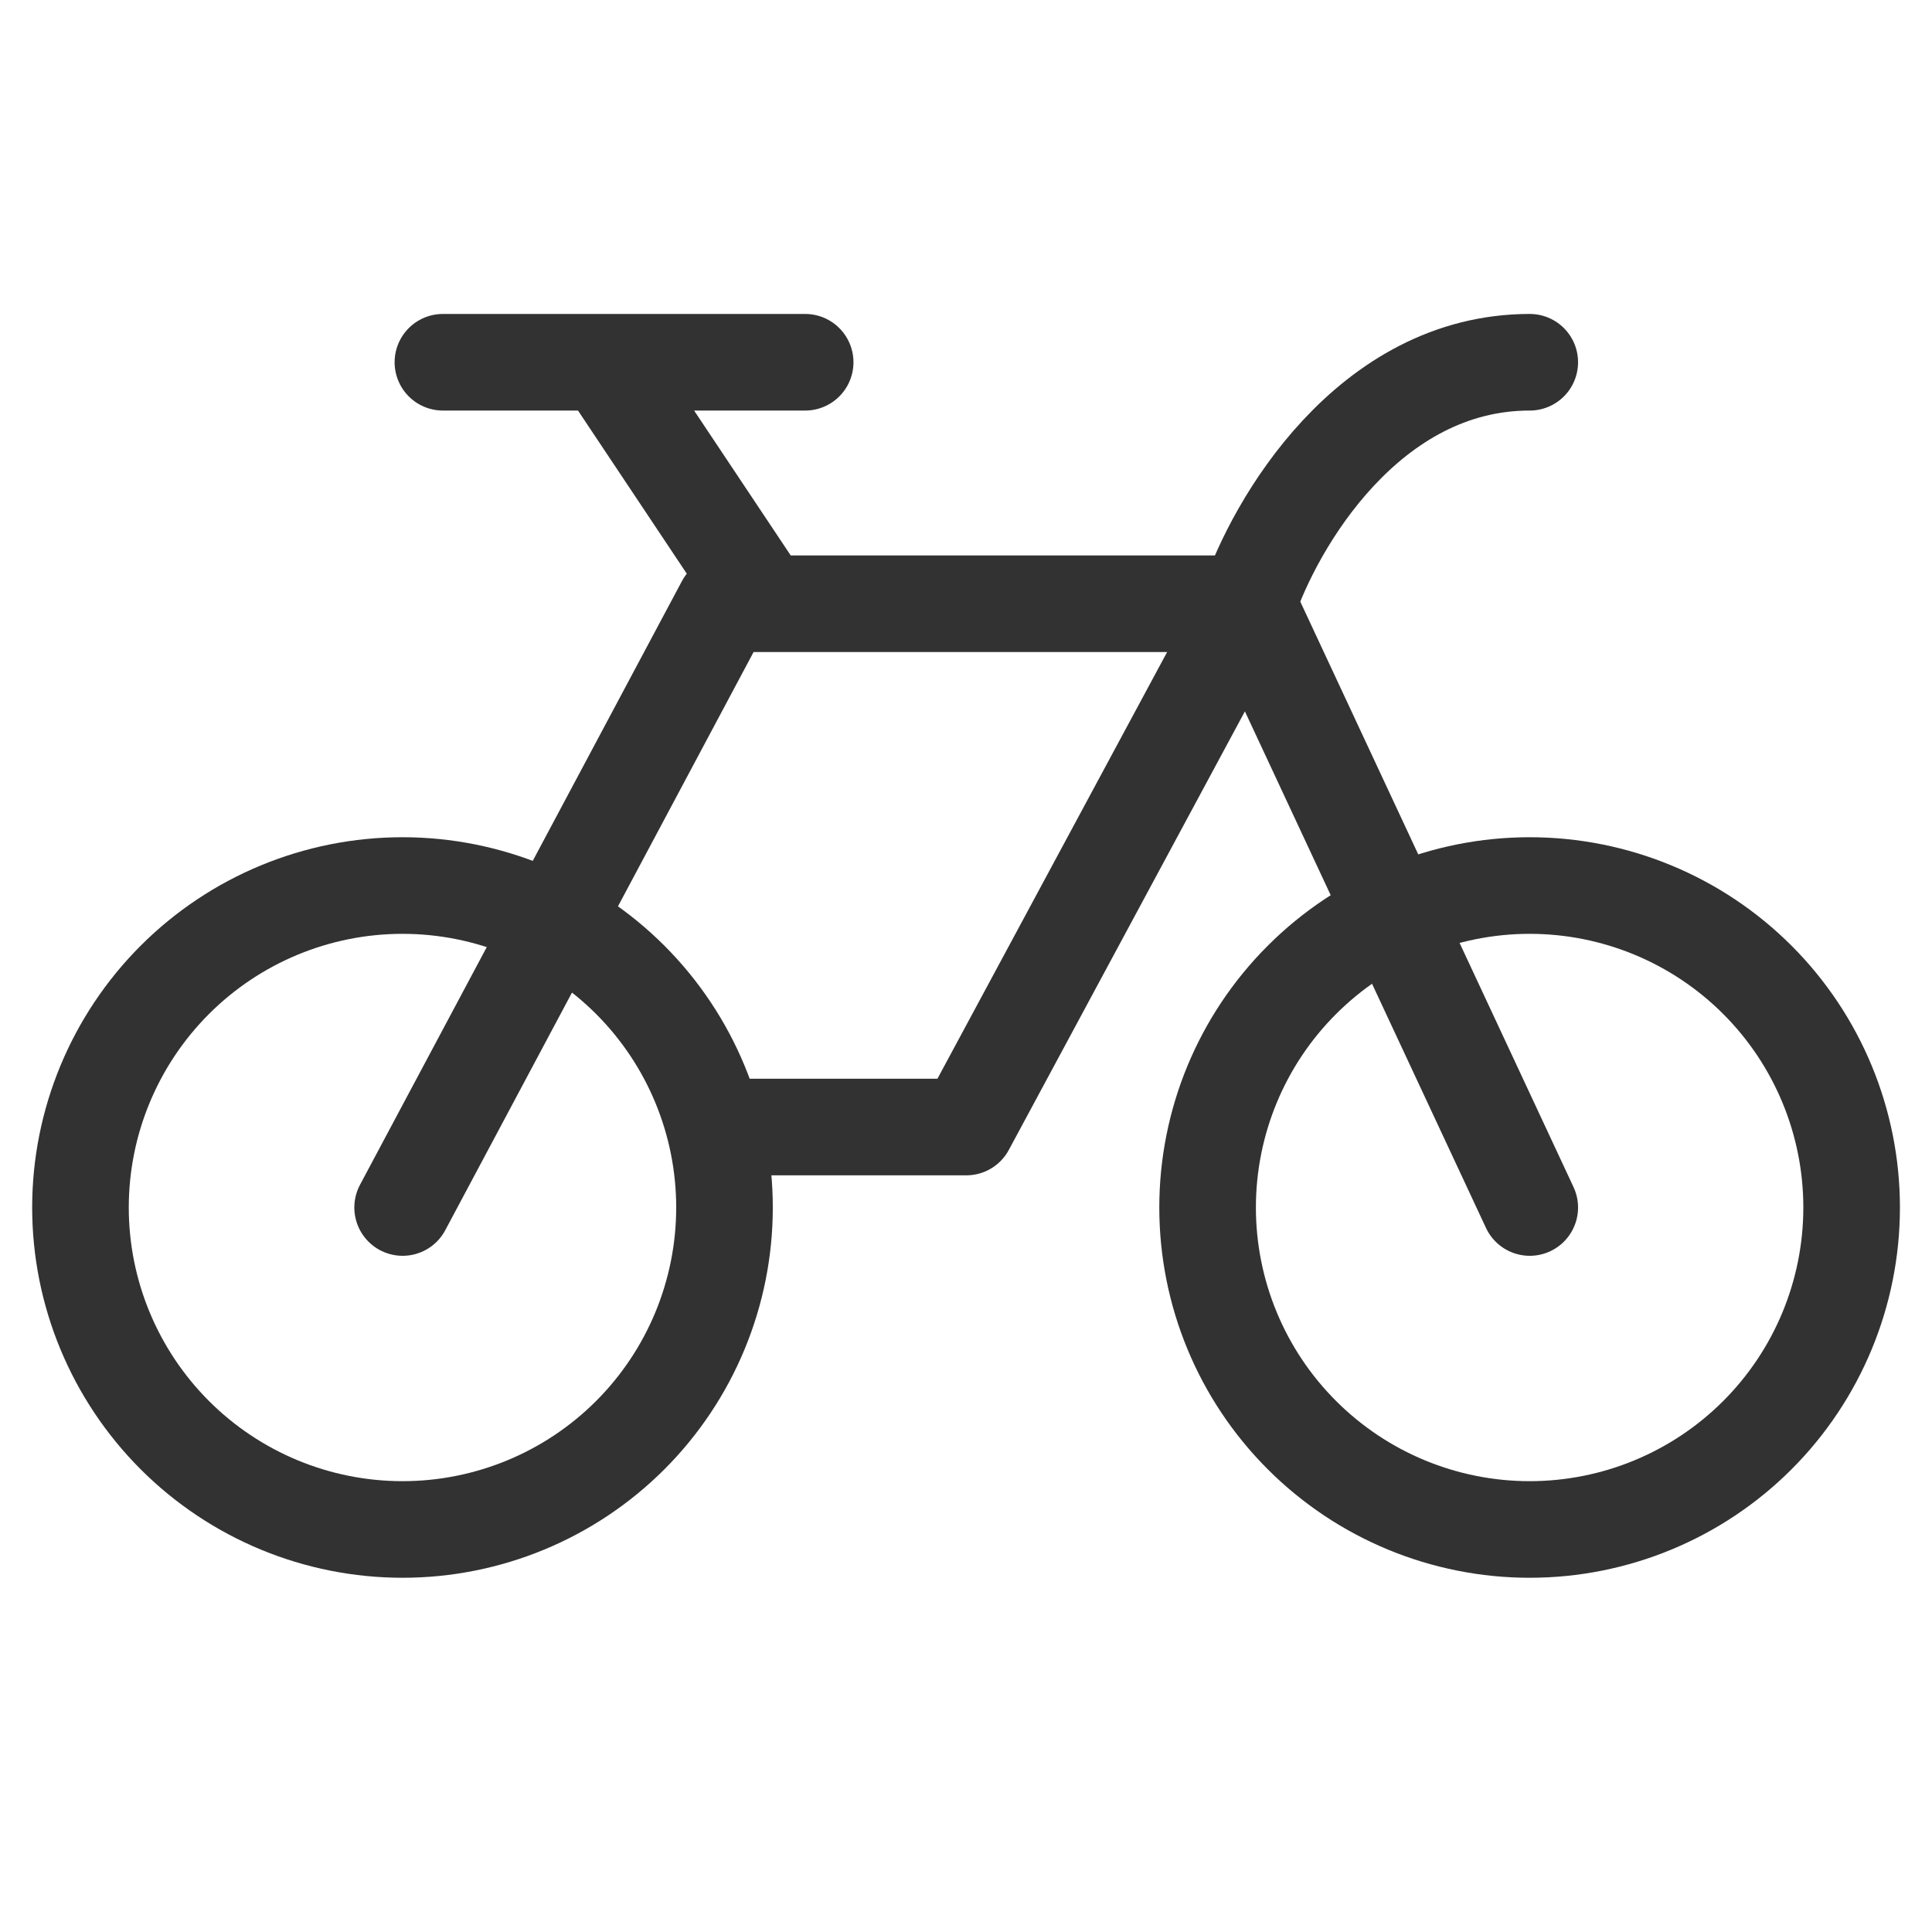
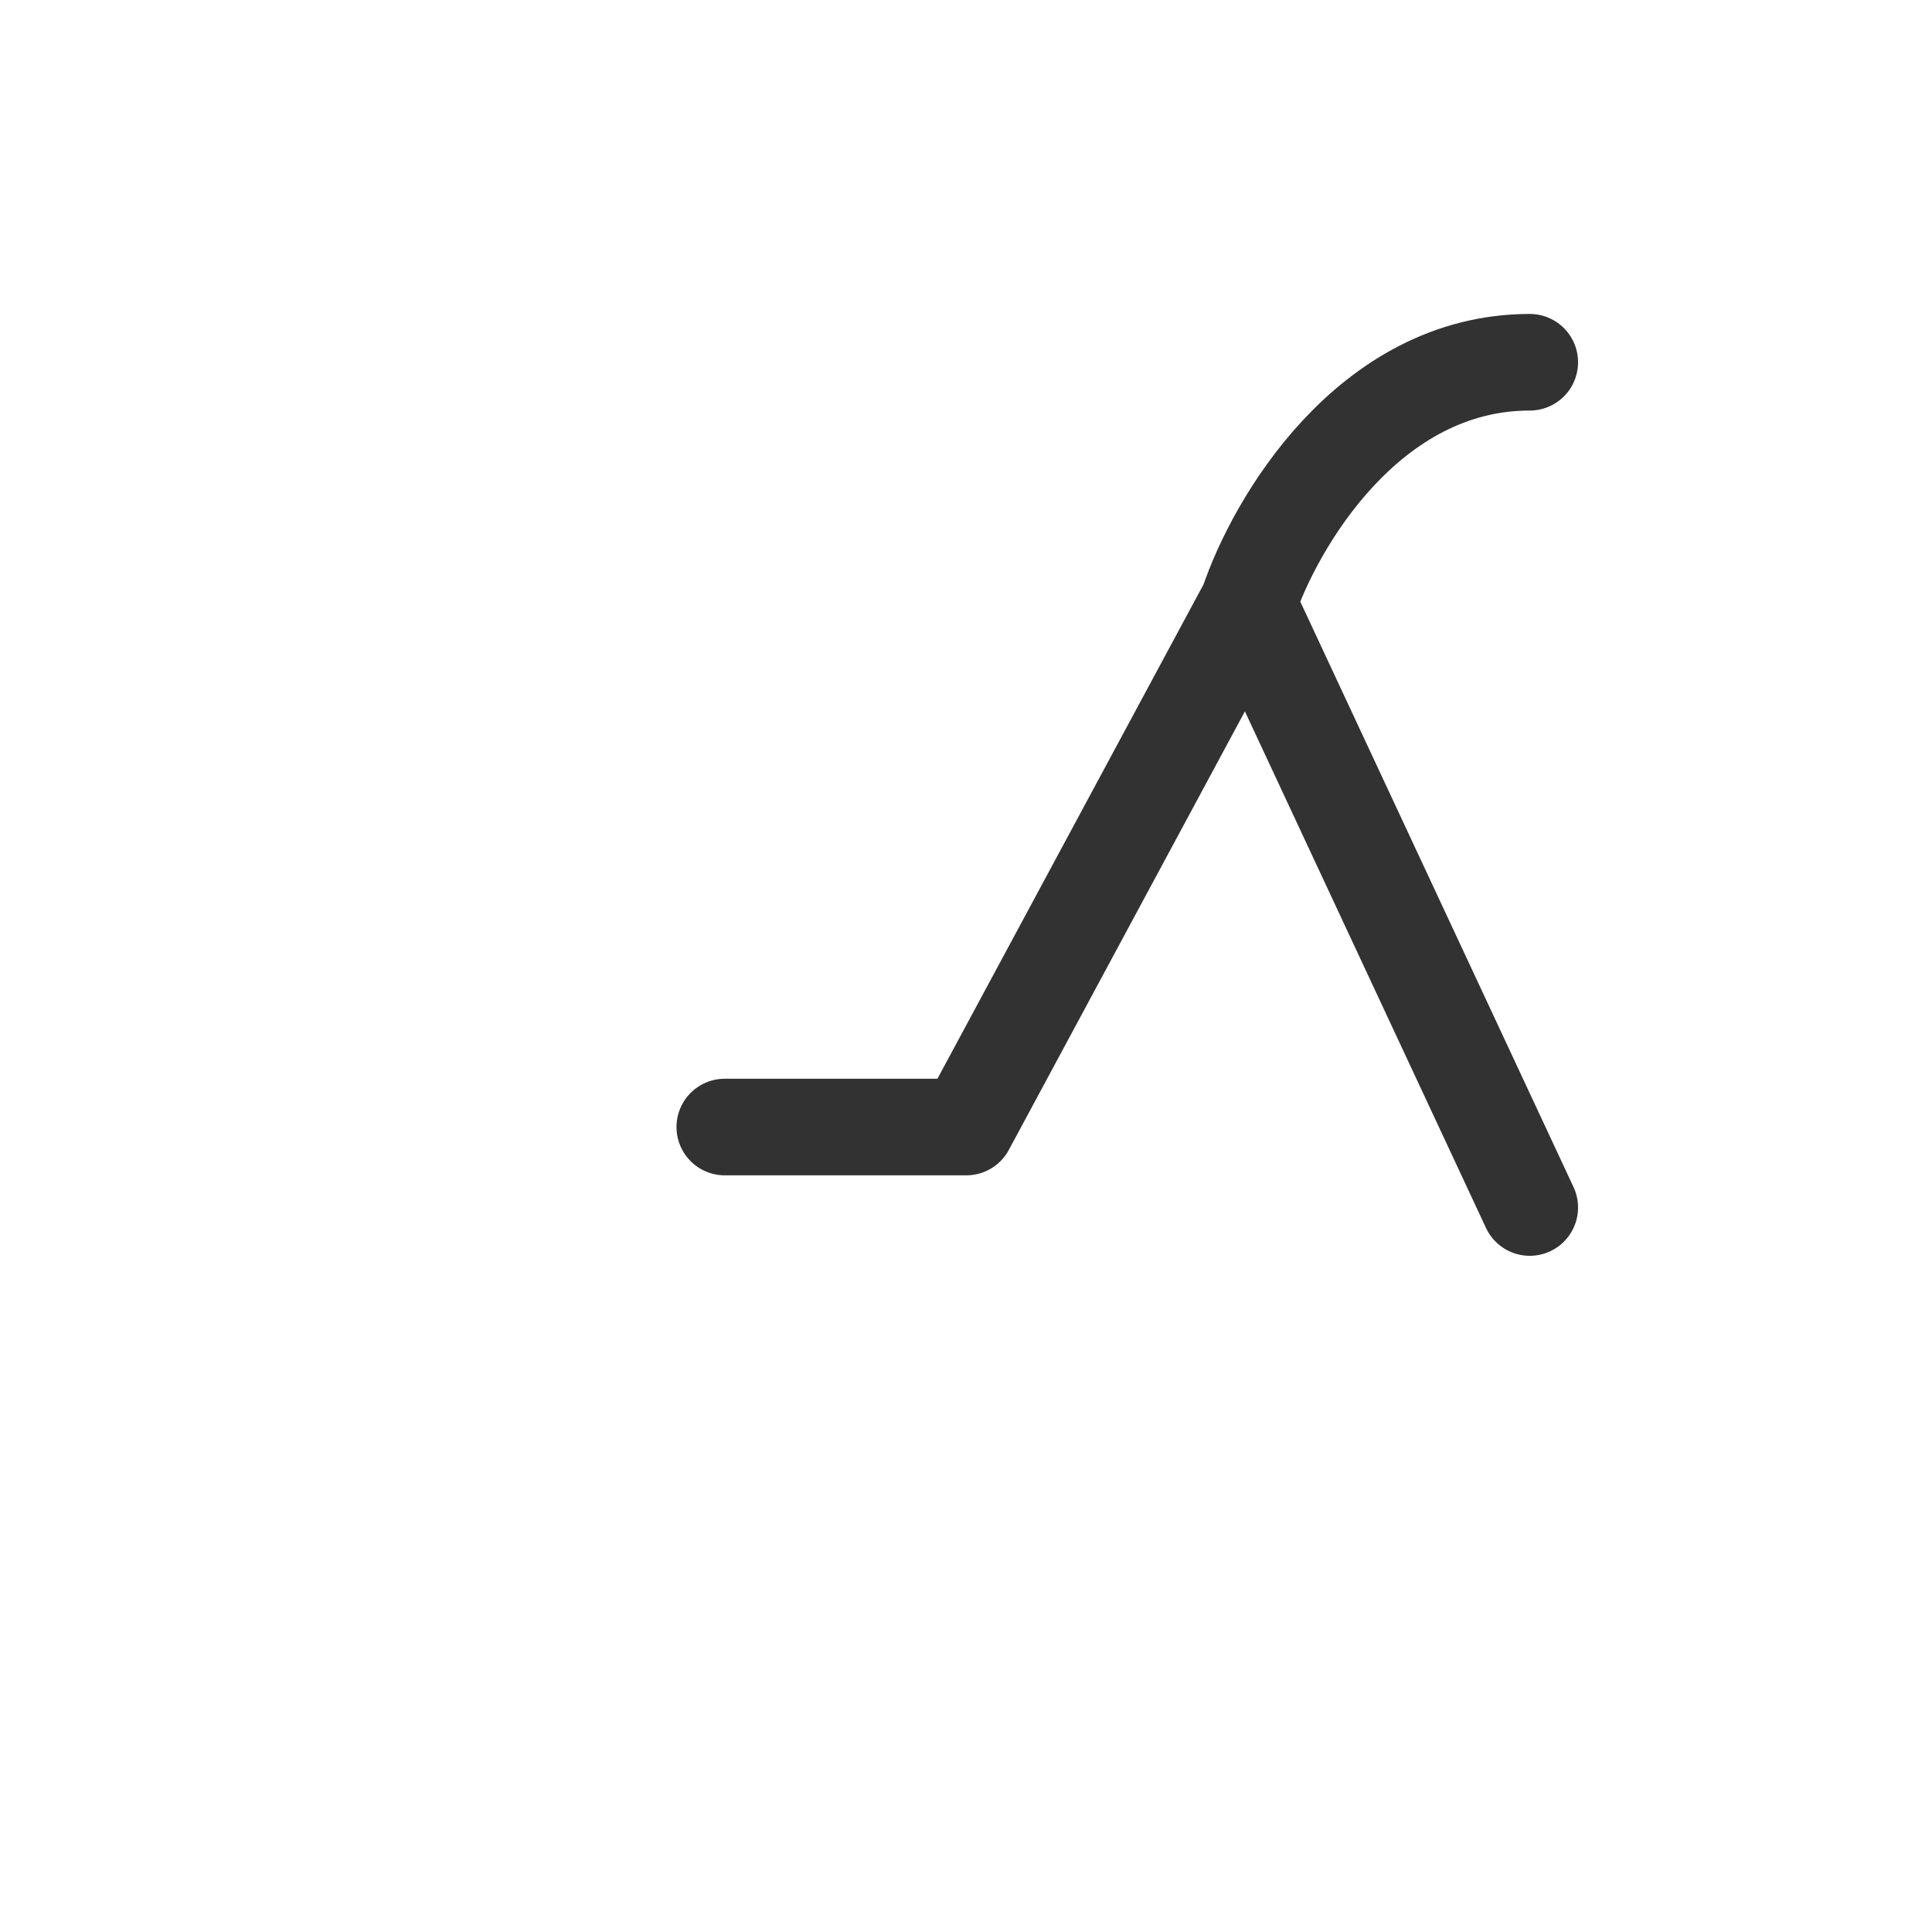
<svg xmlns="http://www.w3.org/2000/svg" width="20" height="20" viewBox="0 0 20 20" fill="none">
-   <path d="M12.918 6.25H7.918M7.918 6.25H7.501L4.168 12.5M7.918 6.25L6.251 3.75M6.251 3.75H8.335M6.251 3.75H4.585M15.835 15.833C14.951 15.833 14.103 15.482 13.478 14.857C12.852 14.232 12.501 13.384 12.501 12.5C12.501 11.616 12.852 10.768 13.478 10.143C14.103 9.518 14.951 9.167 15.835 9.167C16.719 9.167 17.567 9.518 18.192 10.143C18.817 10.768 19.168 11.616 19.168 12.5C19.168 13.384 18.817 14.232 18.192 14.857C17.567 15.482 16.719 15.833 15.835 15.833Z" stroke="#323232" stroke-linecap="round" stroke-linejoin="round" />
  <path d="M15.836 12.5L12.919 6.25M12.919 6.25L10.003 11.667H7.503M12.919 6.25C13.197 5.417 14.169 3.75 15.836 3.75" stroke="#323232" stroke-linecap="round" stroke-linejoin="round" />
-   <path d="M4.167 15.833C3.283 15.833 2.435 15.482 1.81 14.857C1.185 14.232 0.833 13.384 0.833 12.5C0.833 11.616 1.185 10.768 1.81 10.143C2.435 9.518 3.283 9.167 4.167 9.167C5.051 9.167 5.899 9.518 6.524 10.143C7.149 10.768 7.5 11.616 7.5 12.5C7.5 13.384 7.149 14.232 6.524 14.857C5.899 15.482 5.051 15.833 4.167 15.833Z" stroke="#323232" stroke-linecap="round" stroke-linejoin="round" />
</svg>